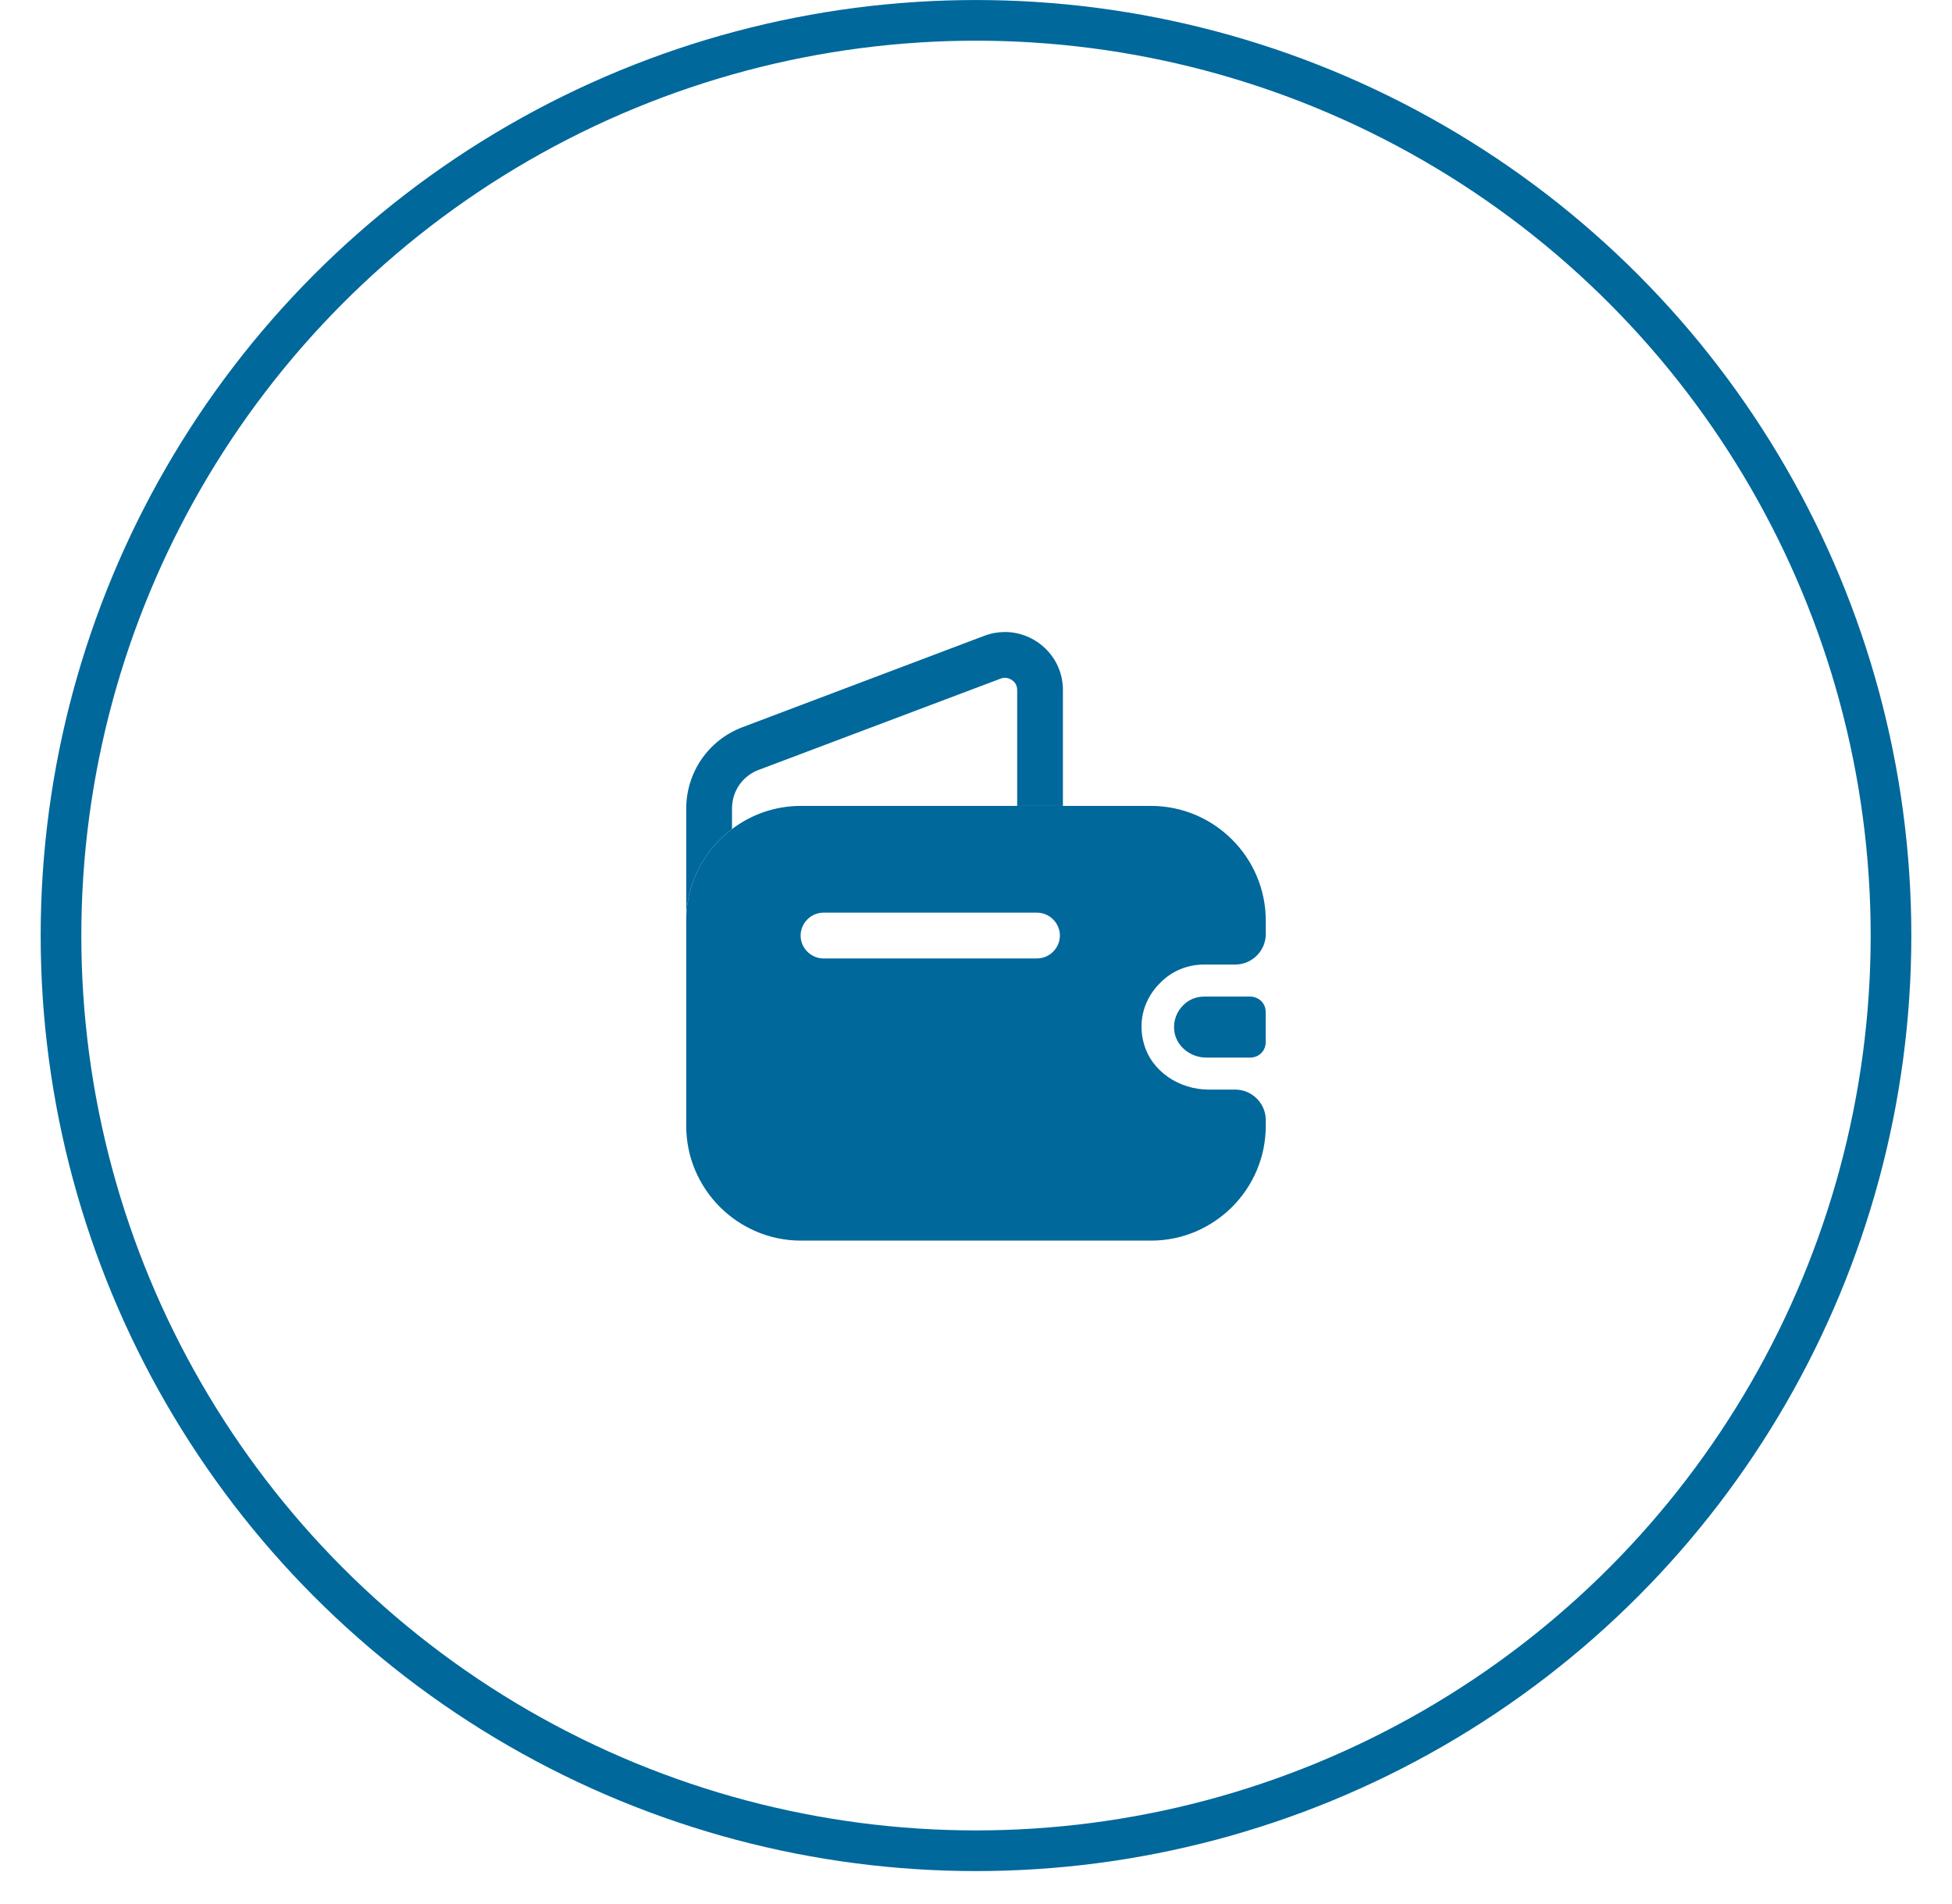
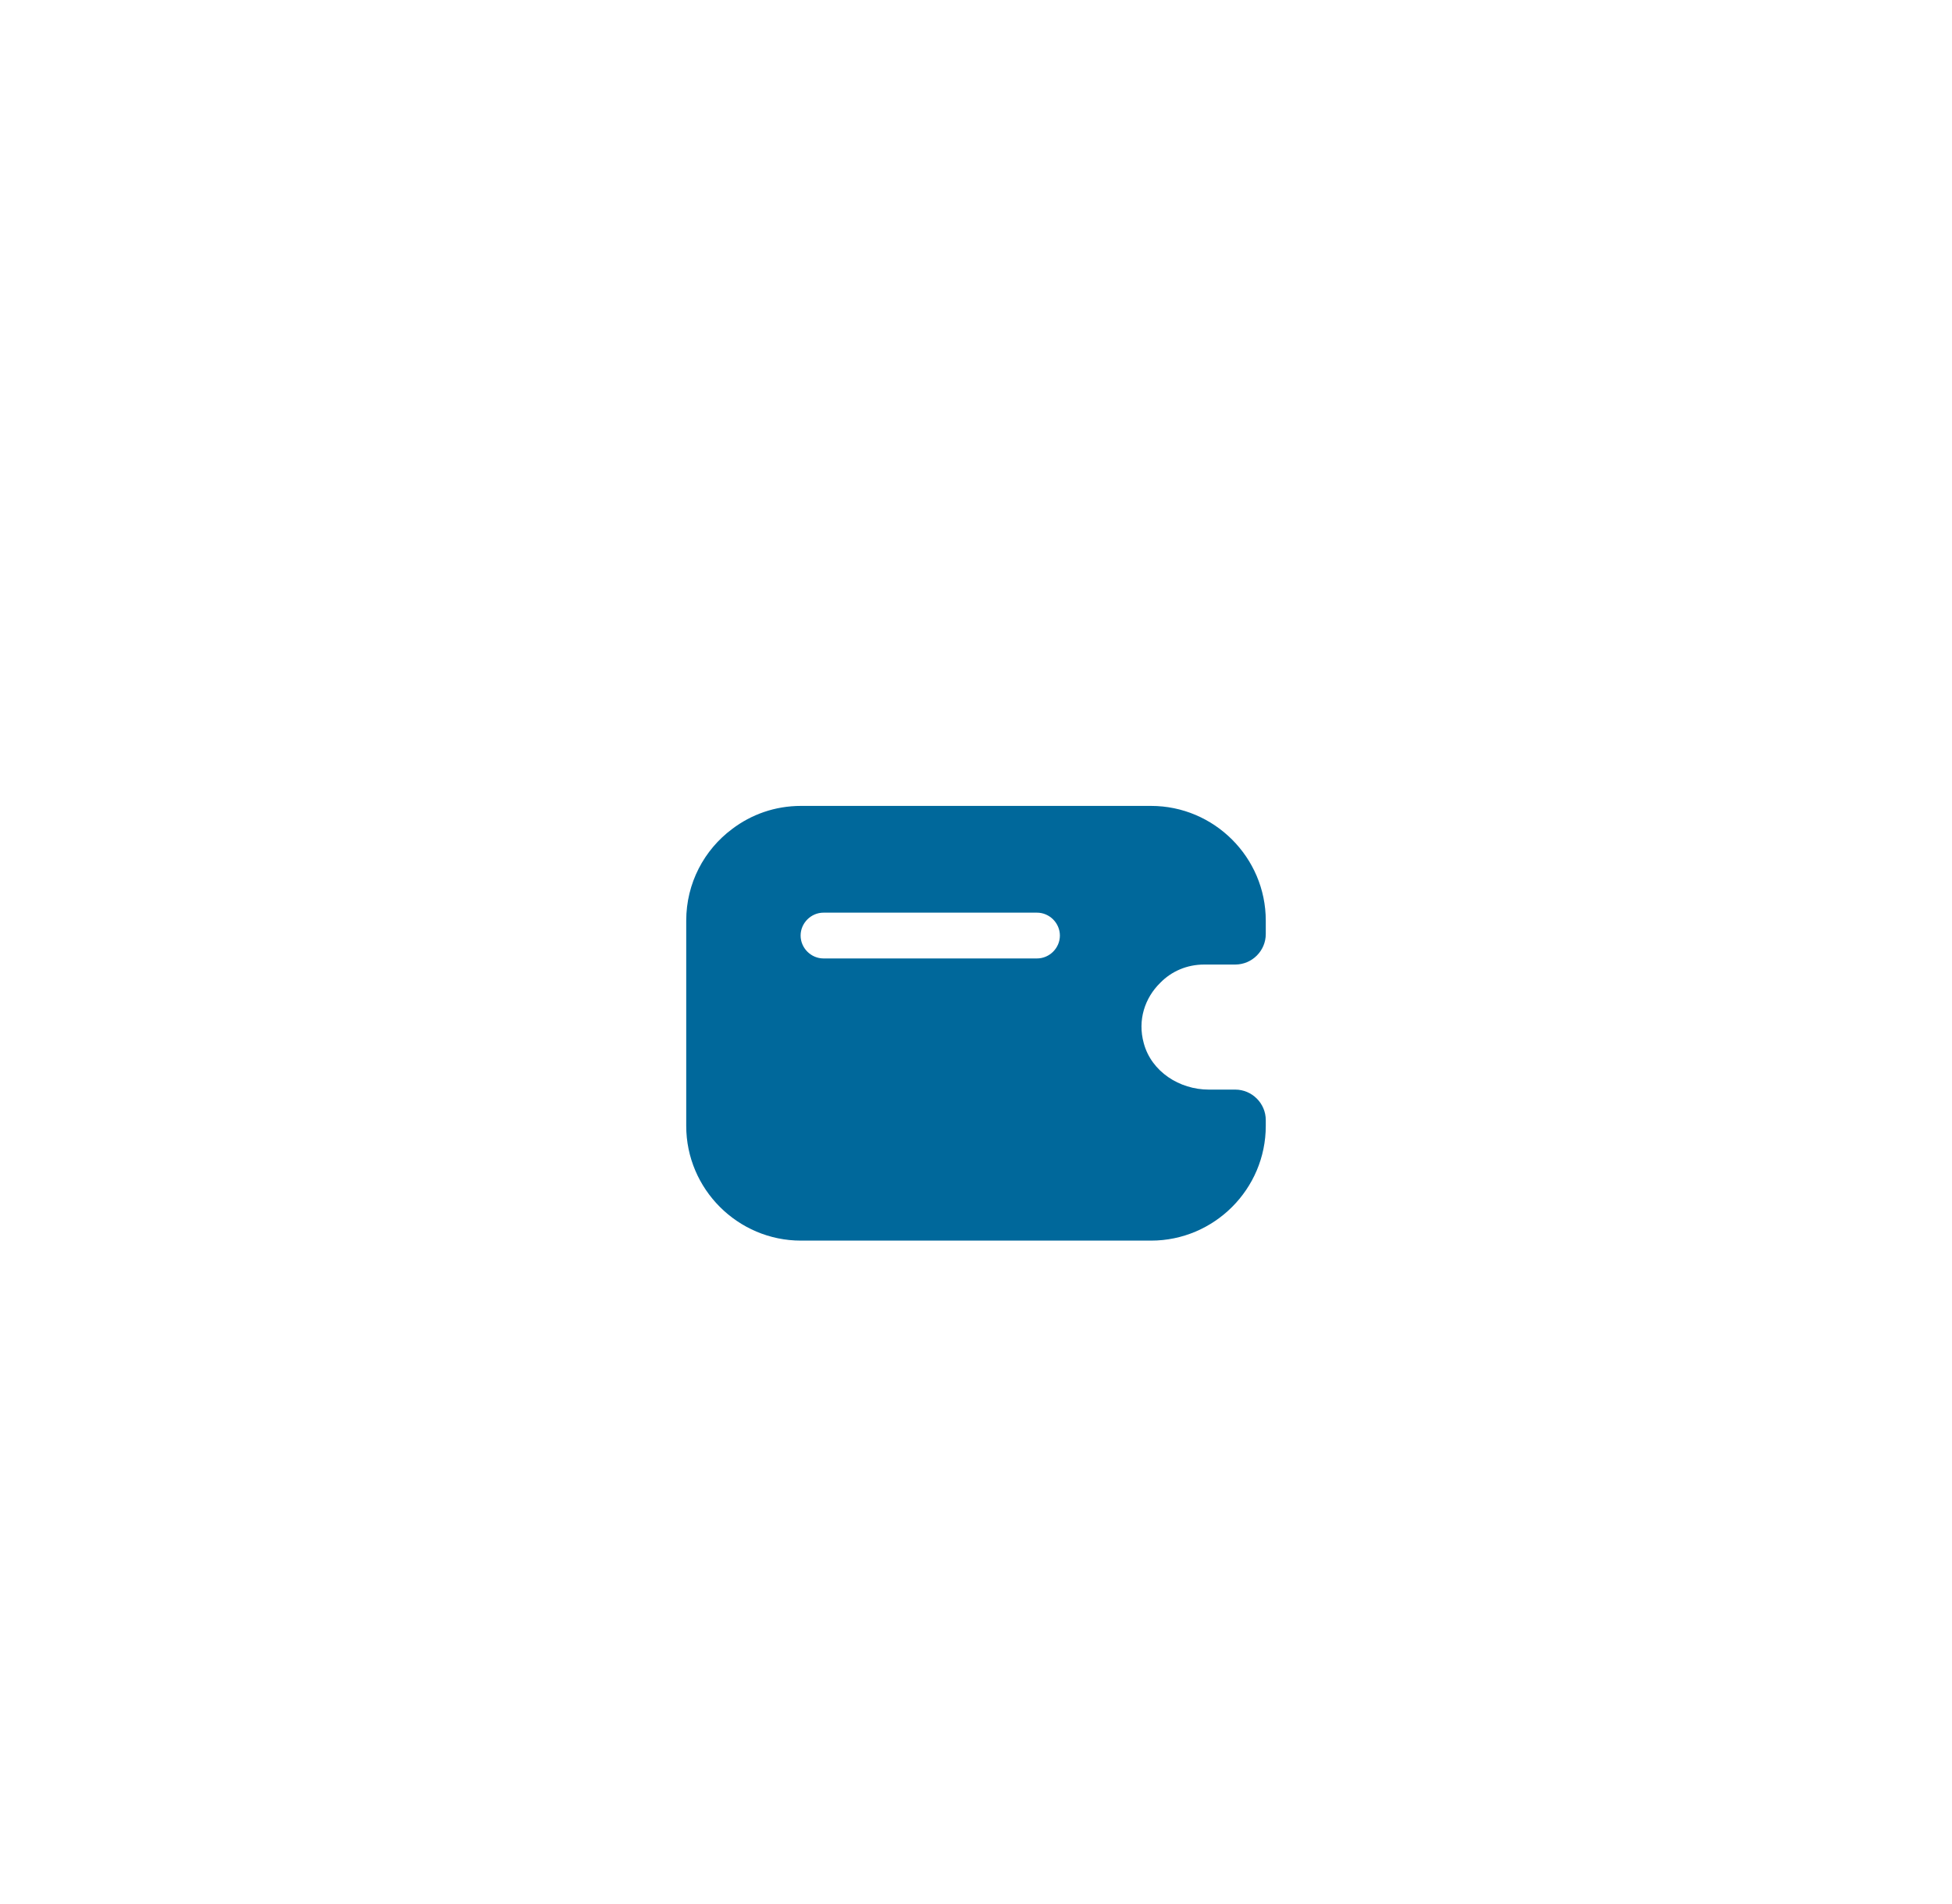
<svg xmlns="http://www.w3.org/2000/svg" width="40" height="39" viewBox="0 0 40 39" fill="none">
-   <circle cx="20" cy="19.167" r="18.75" stroke="#00689B" stroke-width="0.833" />
-   <path d="M21.781 14.136V16.511H20.844V14.136C20.844 13.967 20.694 13.886 20.594 13.886C20.562 13.886 20.531 13.892 20.5 13.905L15.544 15.774C15.213 15.899 15 16.211 15 16.567V16.986C14.431 17.411 14.062 18.092 14.062 18.861V16.567C14.062 15.823 14.519 15.161 15.213 14.899L20.175 13.024C20.312 12.973 20.456 12.948 20.594 12.948C21.219 12.948 21.781 13.455 21.781 14.136Z" fill="#00689B" />
-   <path d="M25.936 20.73V21.355C25.936 21.523 25.805 21.661 25.63 21.667H24.718C24.387 21.667 24.087 21.423 24.061 21.098C24.043 20.904 24.118 20.723 24.243 20.598C24.355 20.48 24.512 20.417 24.68 20.417H25.624C25.805 20.423 25.936 20.561 25.936 20.73Z" fill="#00689B" />
  <path d="M24.675 19.761H25.312C25.656 19.761 25.938 19.48 25.938 19.136V18.861C25.938 17.567 24.881 16.511 23.587 16.511H16.413C15.881 16.511 15.394 16.686 15 16.986C14.431 17.411 14.062 18.092 14.062 18.861V23.067C14.062 24.361 15.119 25.417 16.413 25.417H23.587C24.881 25.417 25.938 24.361 25.938 23.067V22.948C25.938 22.605 25.656 22.323 25.312 22.323H24.769C24.169 22.323 23.594 21.954 23.438 21.373C23.306 20.898 23.462 20.442 23.775 20.136C24.006 19.898 24.325 19.761 24.675 19.761ZM21.25 19.636H16.875C16.619 19.636 16.406 19.423 16.406 19.167C16.406 18.911 16.619 18.698 16.875 18.698H21.25C21.506 18.698 21.719 18.911 21.719 19.167C21.719 19.423 21.506 19.636 21.25 19.636Z" fill="#00689B" />
</svg>